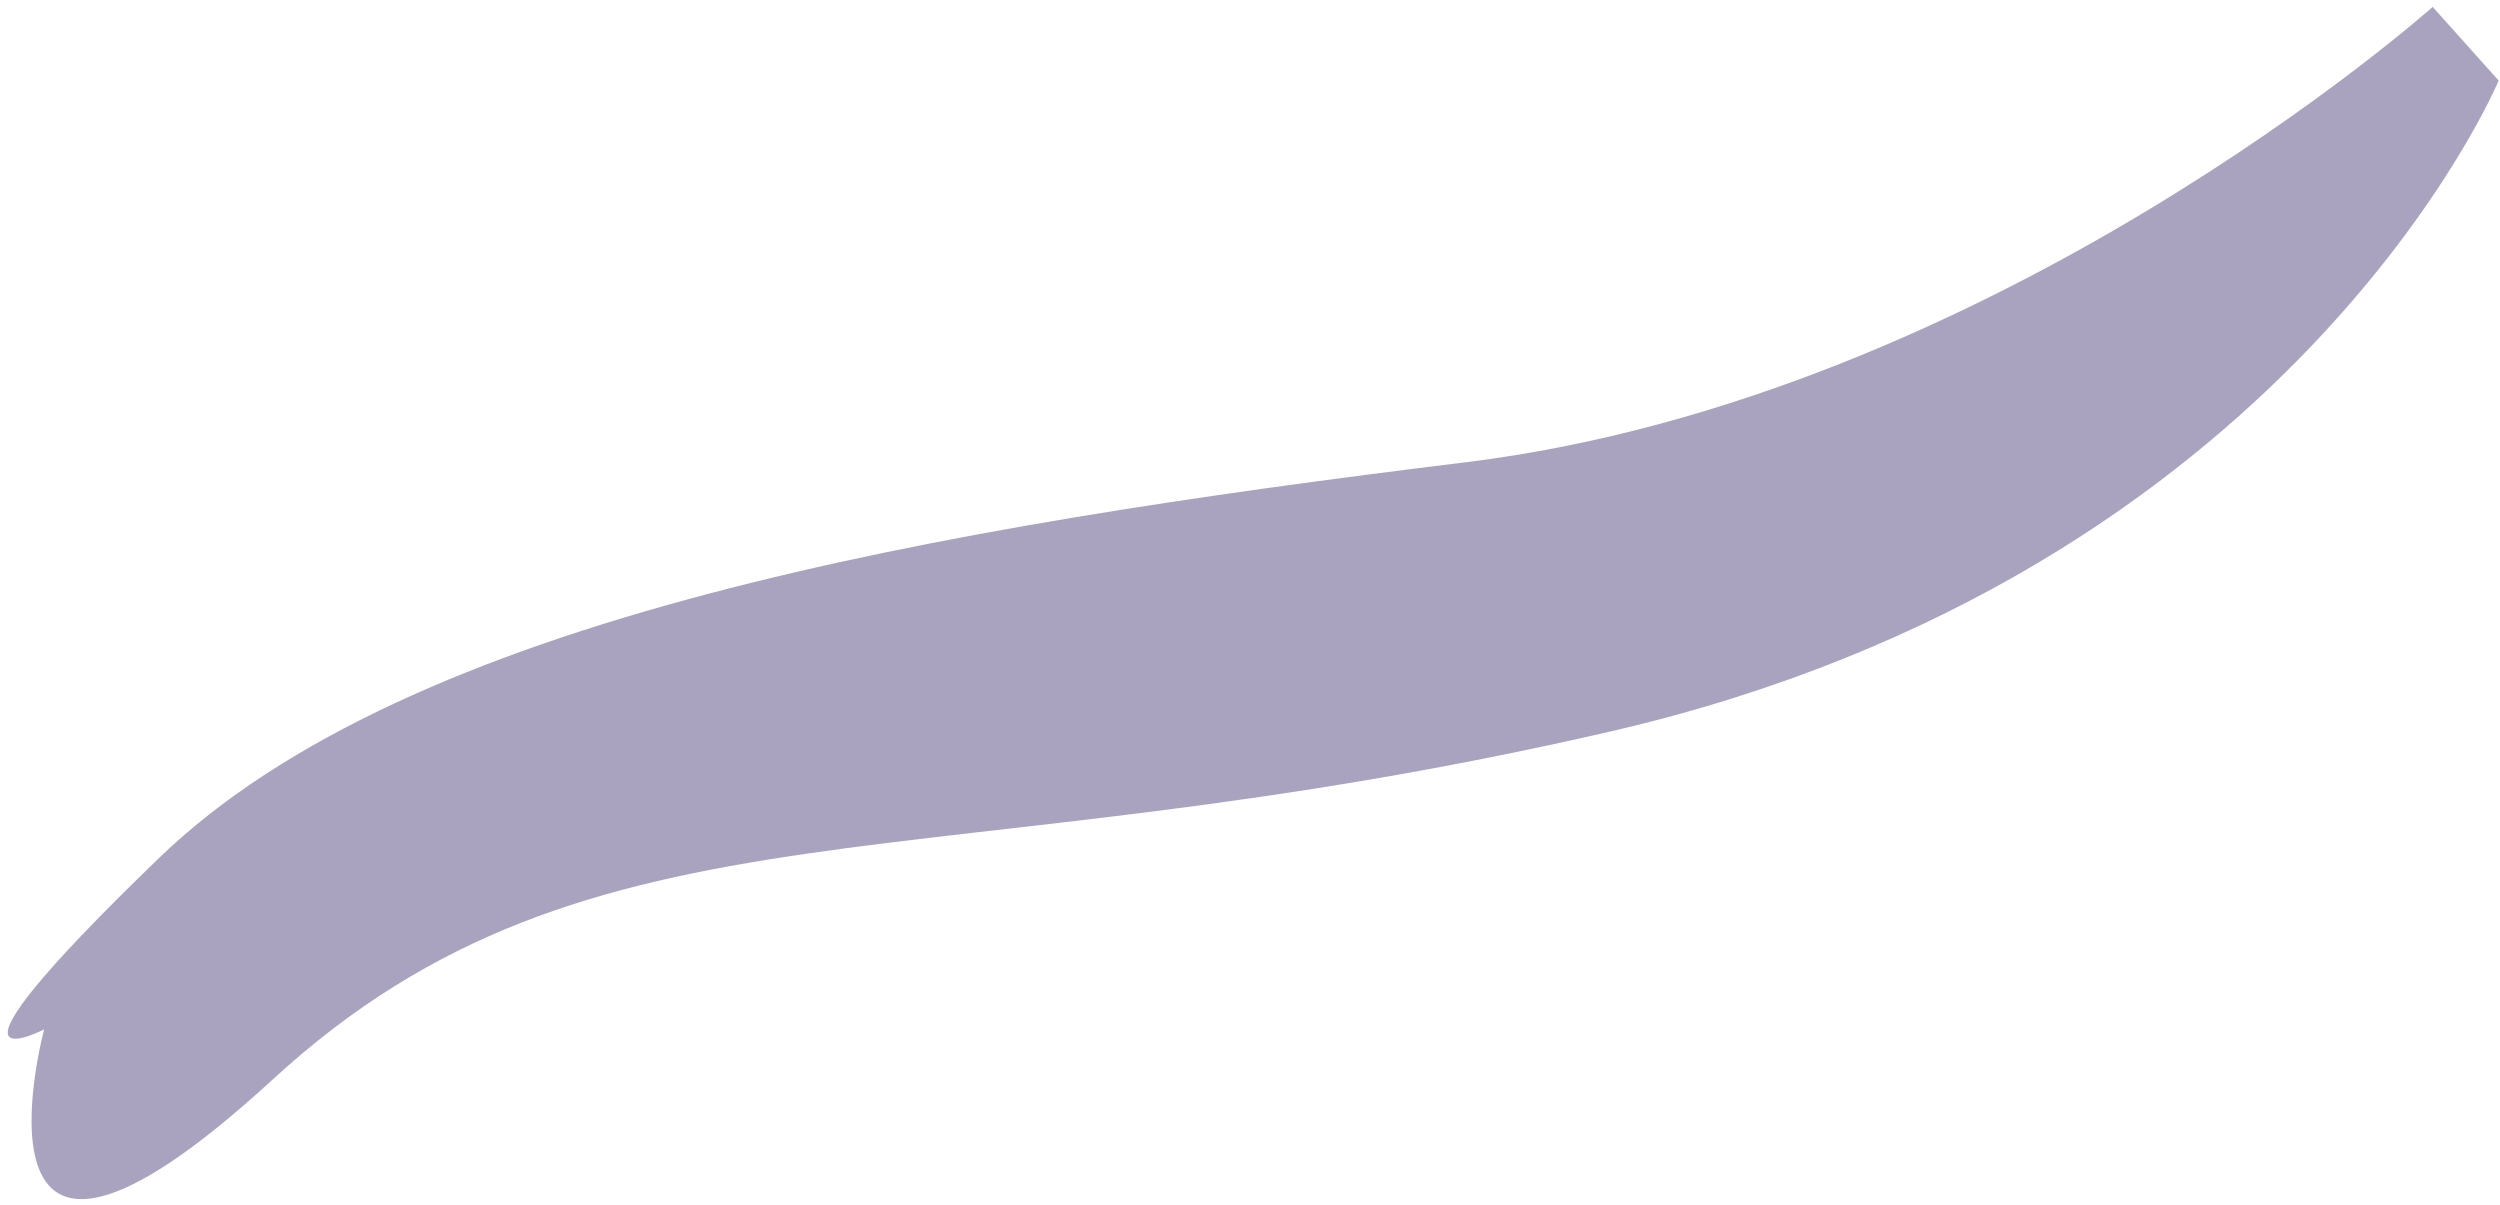
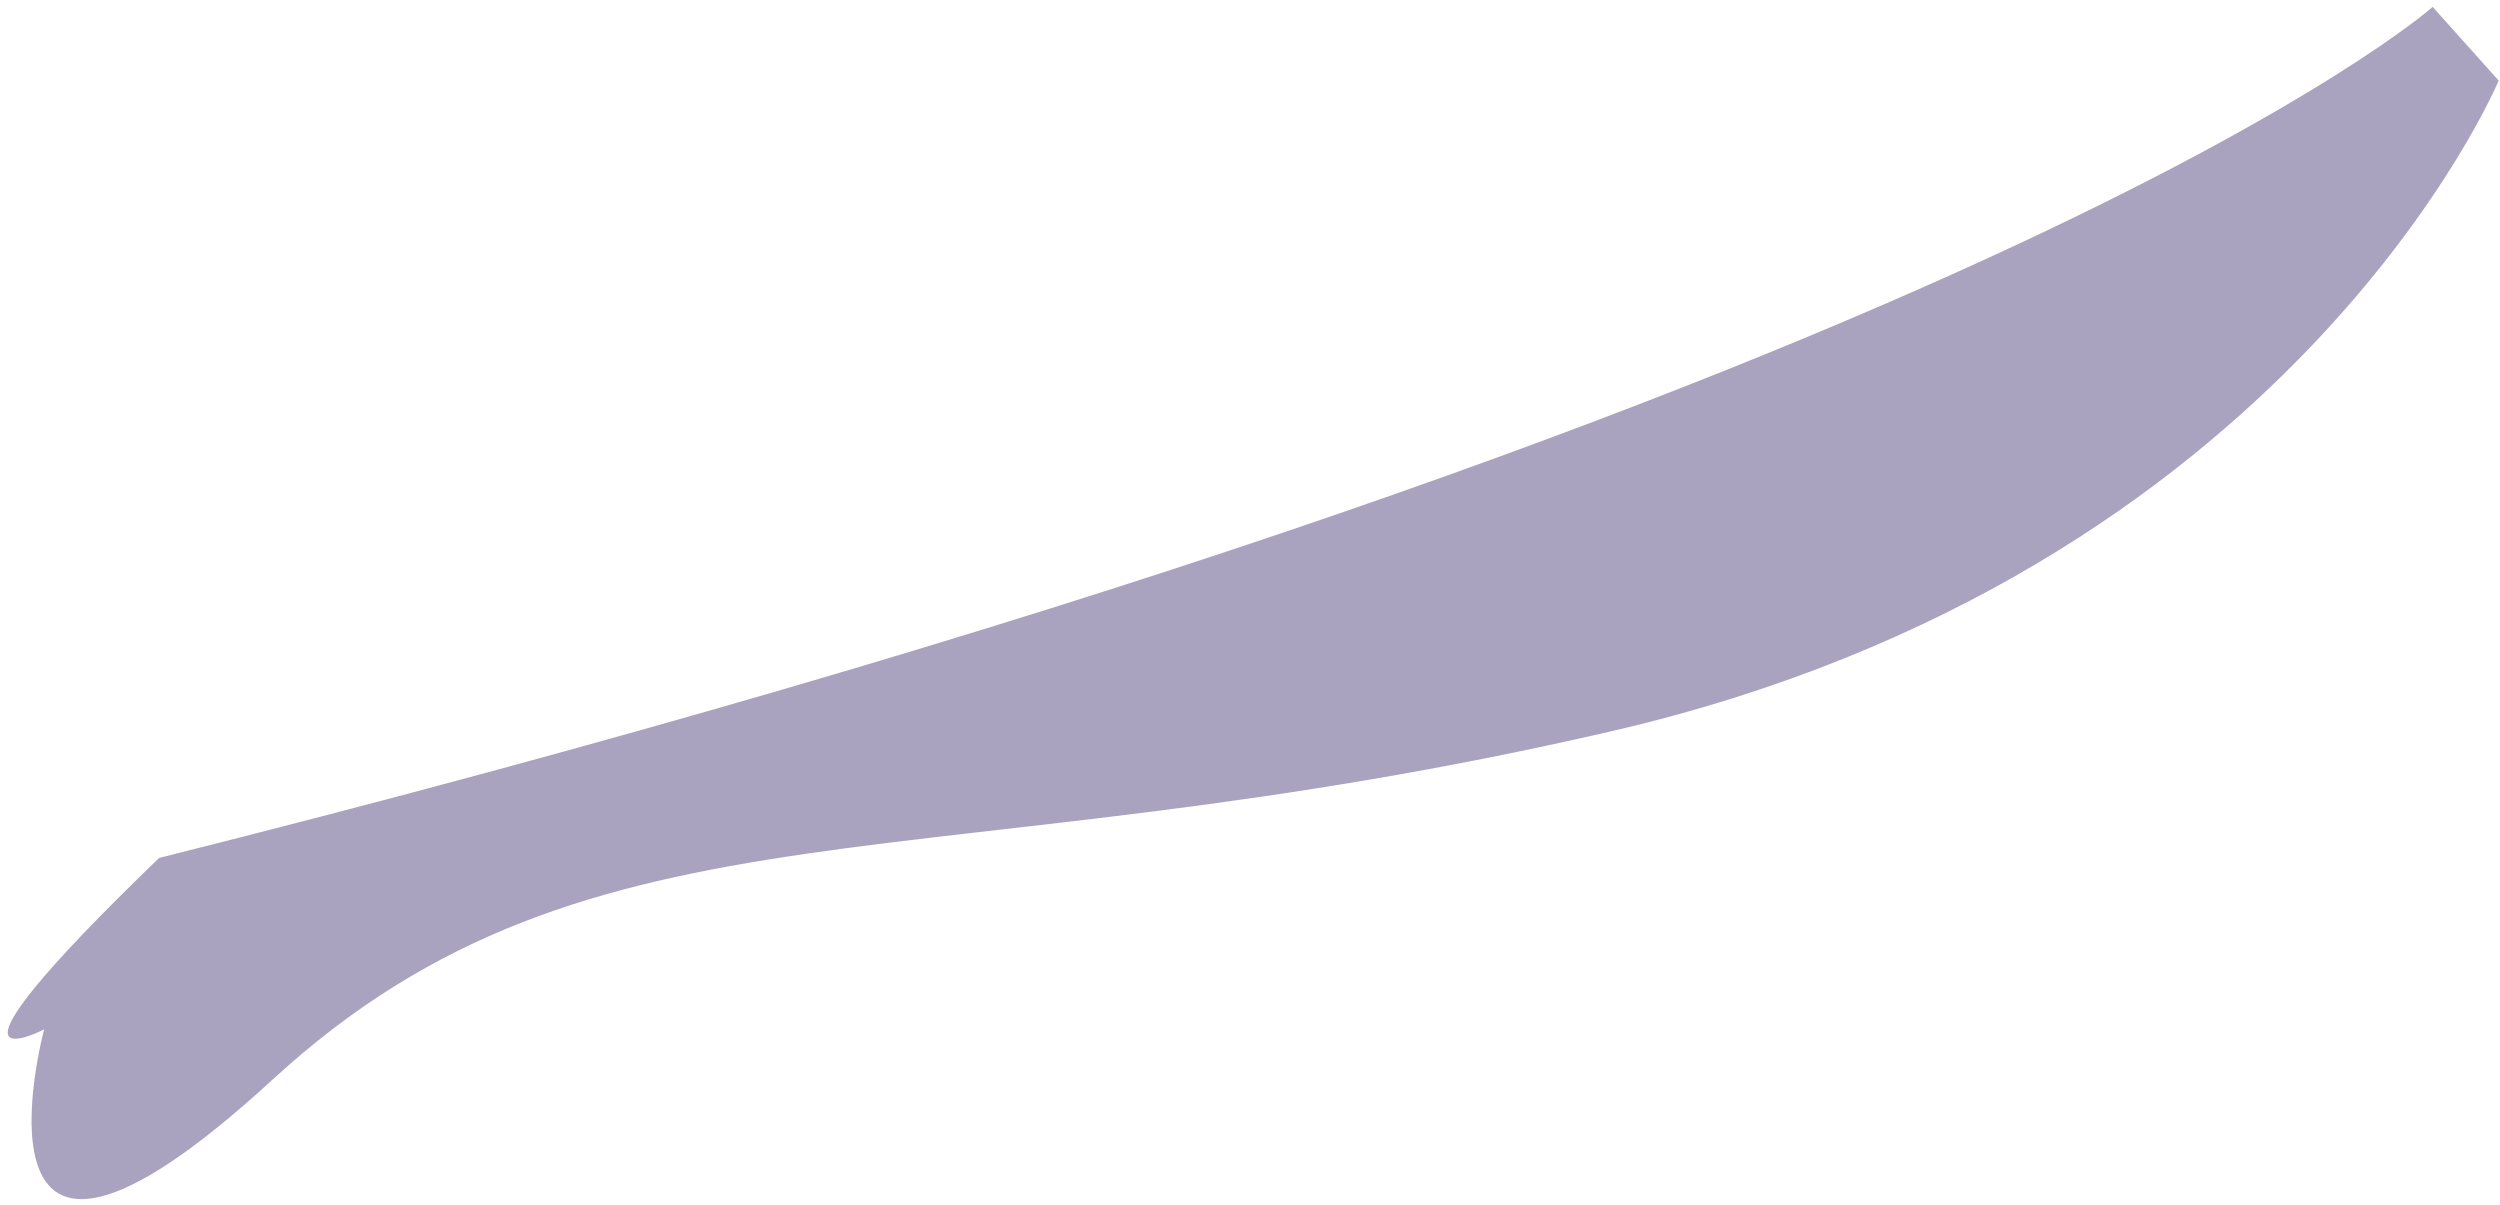
<svg xmlns="http://www.w3.org/2000/svg" width="280px" height="135px" viewBox="0 0 280 135" version="1.1">
  <title>Path 3</title>
  <desc>Created with Sketch.</desc>
  <defs />
  <g id="Page-1" stroke="none" stroke-width="1" fill="none" fill-rule="evenodd" opacity="0.412">
-     <path d="M15.257,80.866 C46.331,57.47 106.082,54.713 165.886,54.713 C225.69,54.713 279.616,17.291 279.616,17.291 L285.946,26.384 C285.946,26.384 256.358,78.414 178.34,86.614 C100.323,94.815 64.669,78.58 24.85,107.054 C-14.968,135.529 0.14,98.355 0.14,98.355 C0.14,98.355 -15.817,104.262 15.257,80.866 Z" id="Path-3" fill="#312063" transform="translate(140.995, 67.541) rotate(-7) translate(-140.995, -67.541) " />
+     <path d="M15.257,80.866 C225.69,54.713 279.616,17.291 279.616,17.291 L285.946,26.384 C285.946,26.384 256.358,78.414 178.34,86.614 C100.323,94.815 64.669,78.58 24.85,107.054 C-14.968,135.529 0.14,98.355 0.14,98.355 C0.14,98.355 -15.817,104.262 15.257,80.866 Z" id="Path-3" fill="#312063" transform="translate(140.995, 67.541) rotate(-7) translate(-140.995, -67.541) " />
  </g>
</svg>